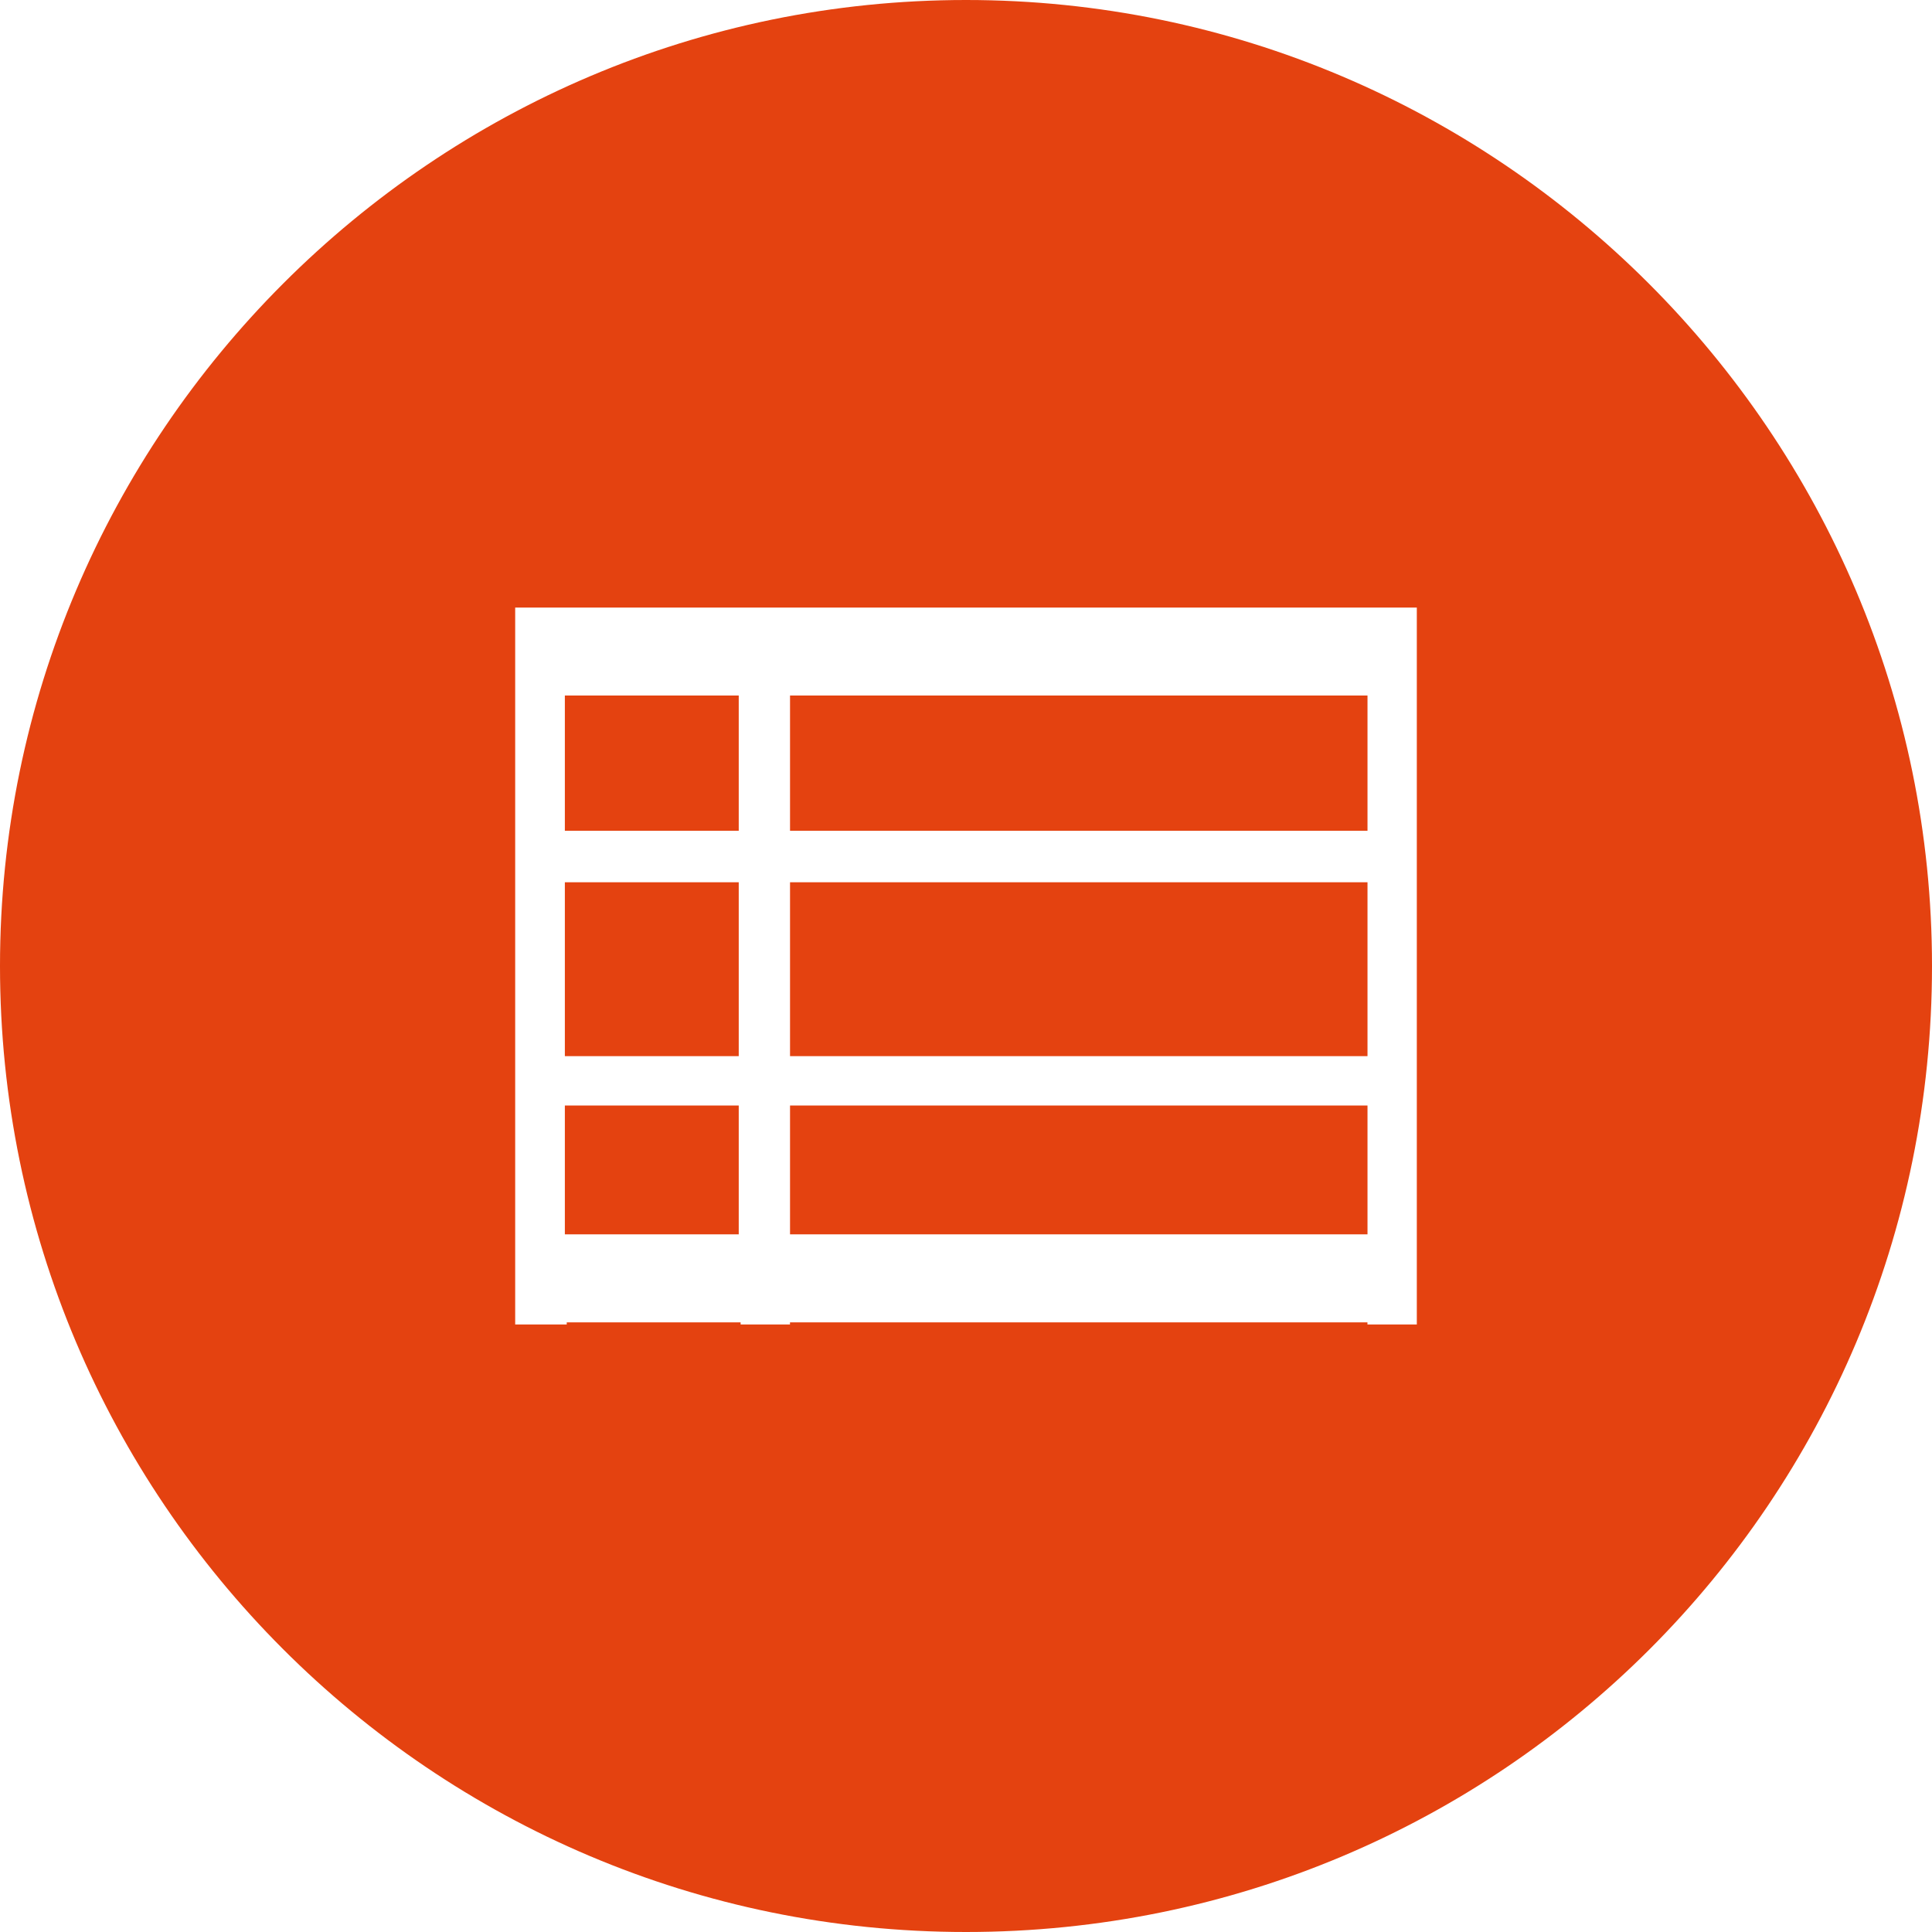
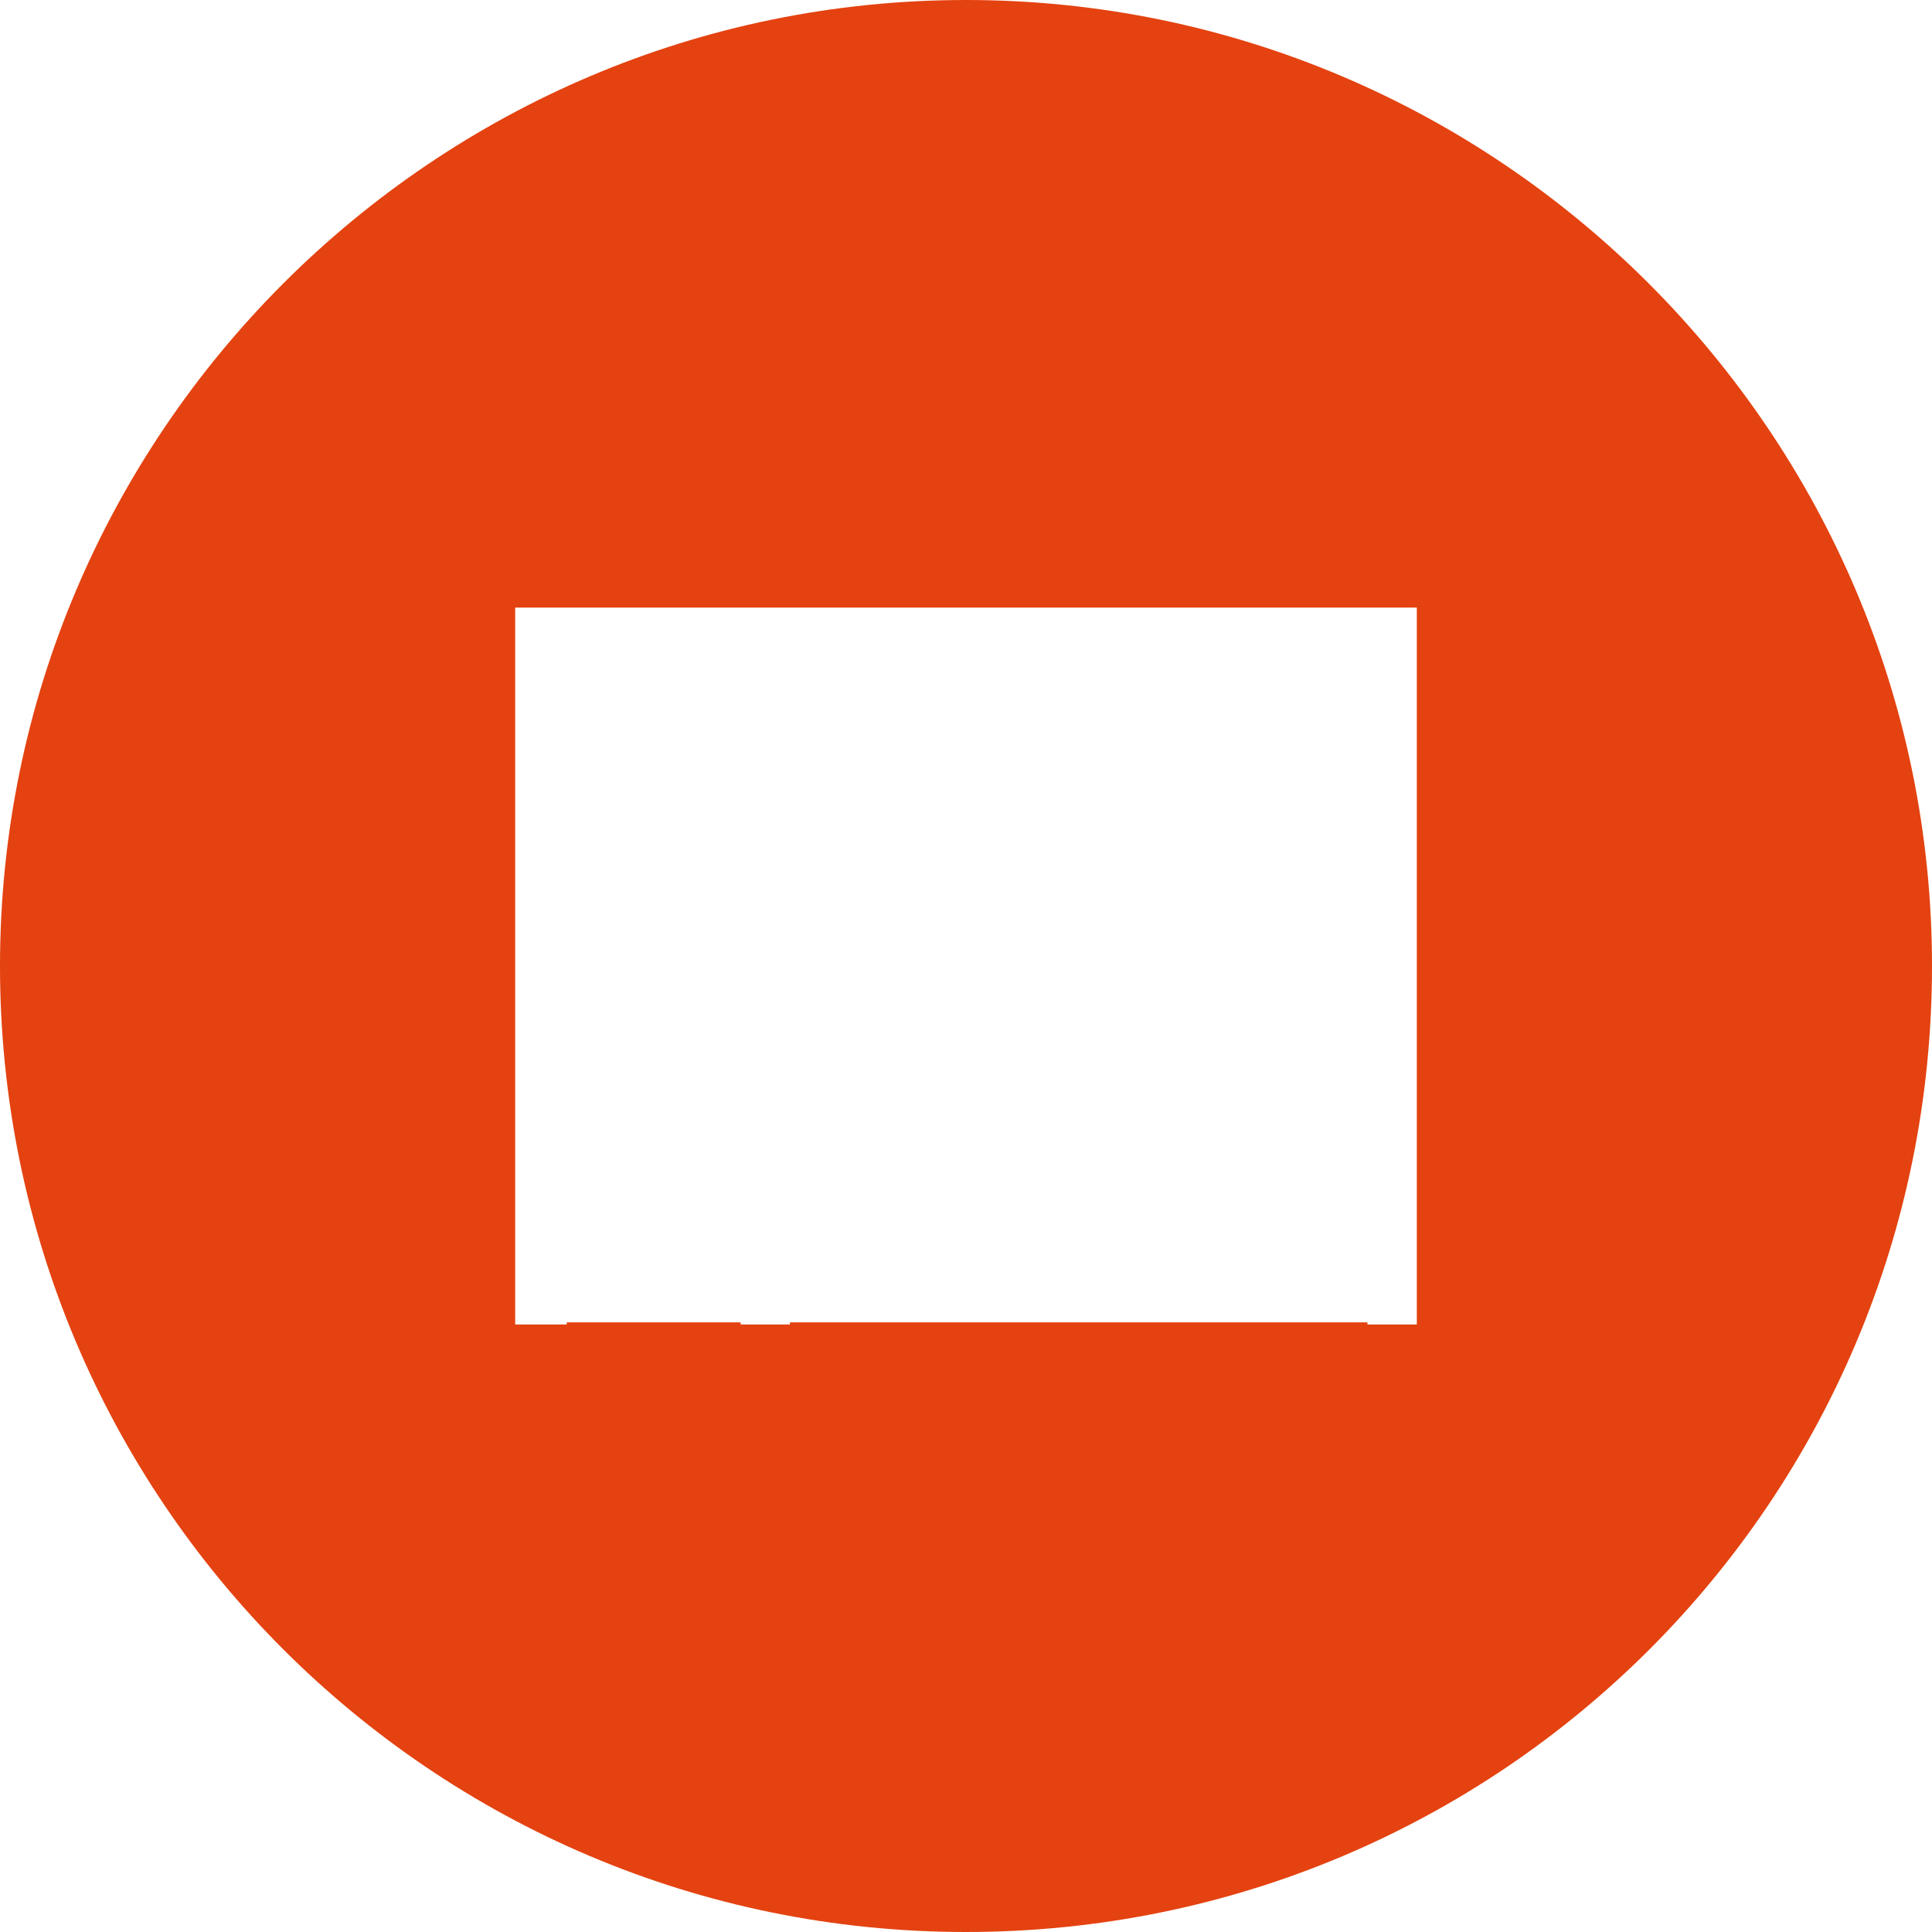
<svg xmlns="http://www.w3.org/2000/svg" width="38" height="38" fill="none">
-   <path fill="#E44210" d="M14.53 21.744h-3.42v2.534h3.42v-2.534Zm12.367 0H15.539v2.534h11.358v-2.534ZM14.53 17.353h-3.42v3.42h3.42v-3.42Zm0-3.673h-3.42v2.66h3.42v-2.66Zm12.367 0H15.539v2.66h11.358v-2.66Zm0 3.673H15.539v3.42h11.358v-3.42Z" />
  <path fill="#E44210" d="M19 0C8.529 0 0 8.529 0 19s8.487 19 19 19 19-8.487 19-19C38 8.529 29.471 0 19 0Zm8.867 12.033v14.018h-.971v-.042H15.538v.042h-.971v-.042h-3.42v.042h-1.014V11.95h17.734v.084Z" />
</svg>